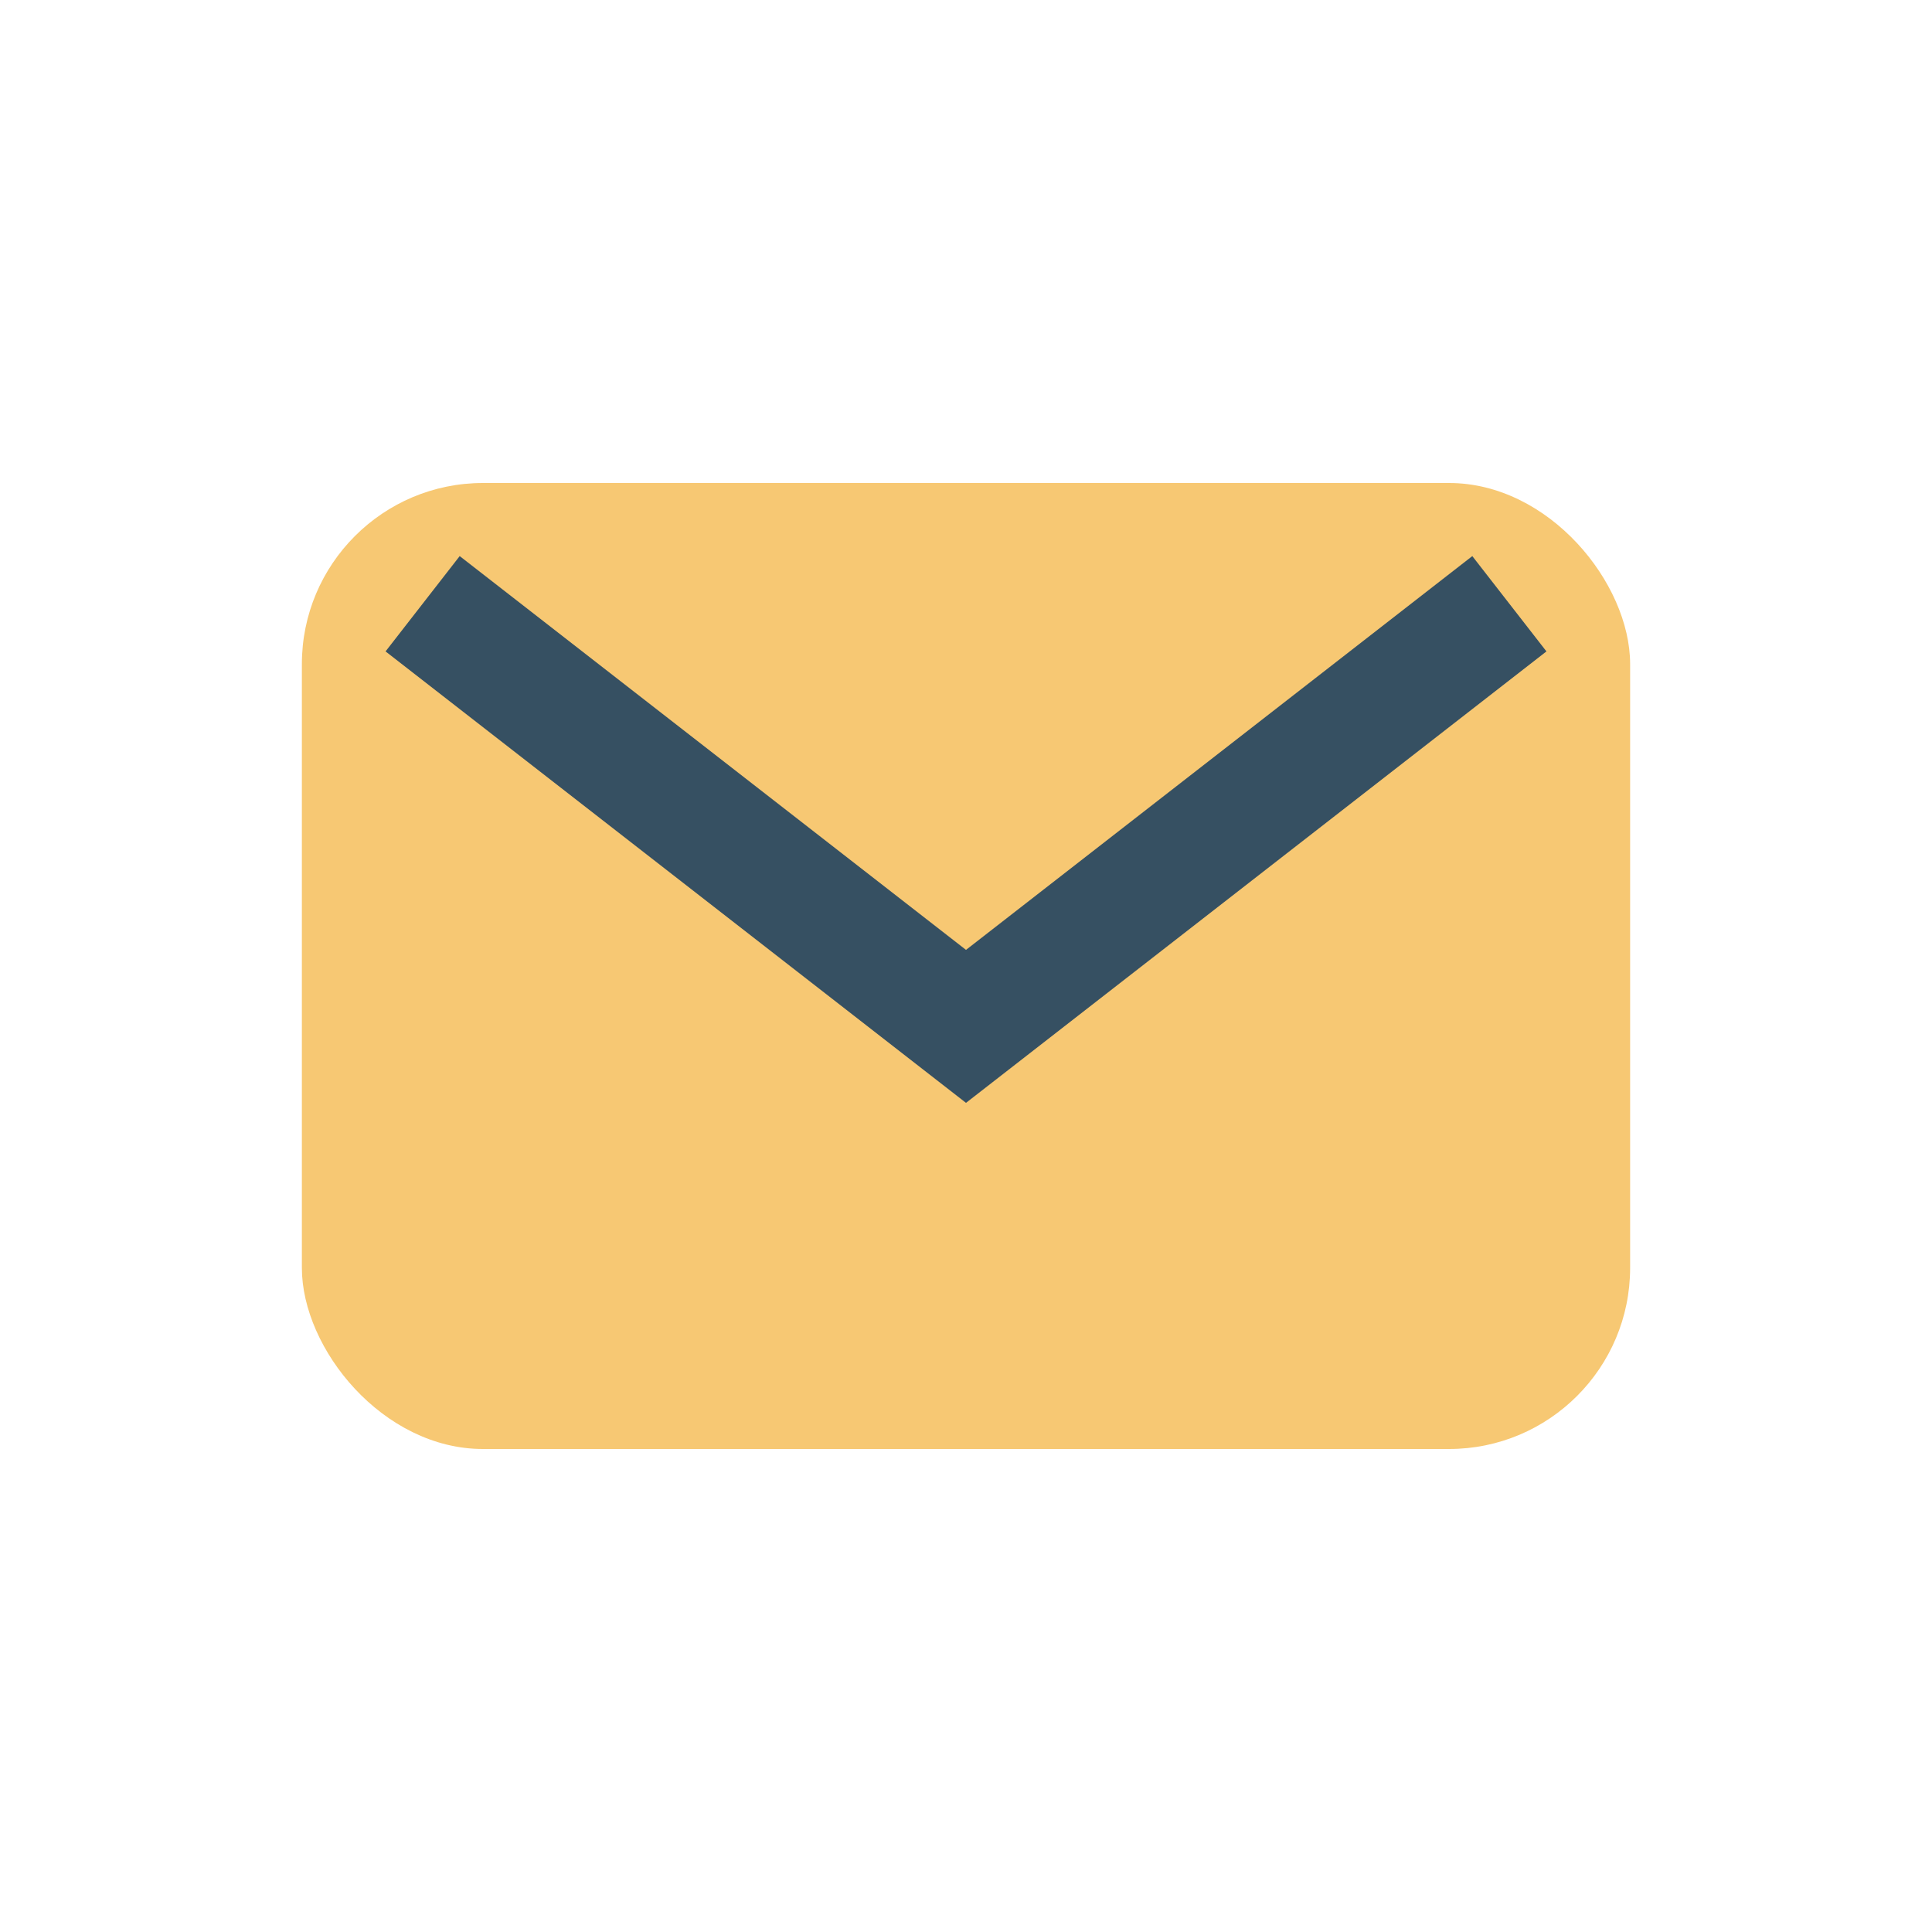
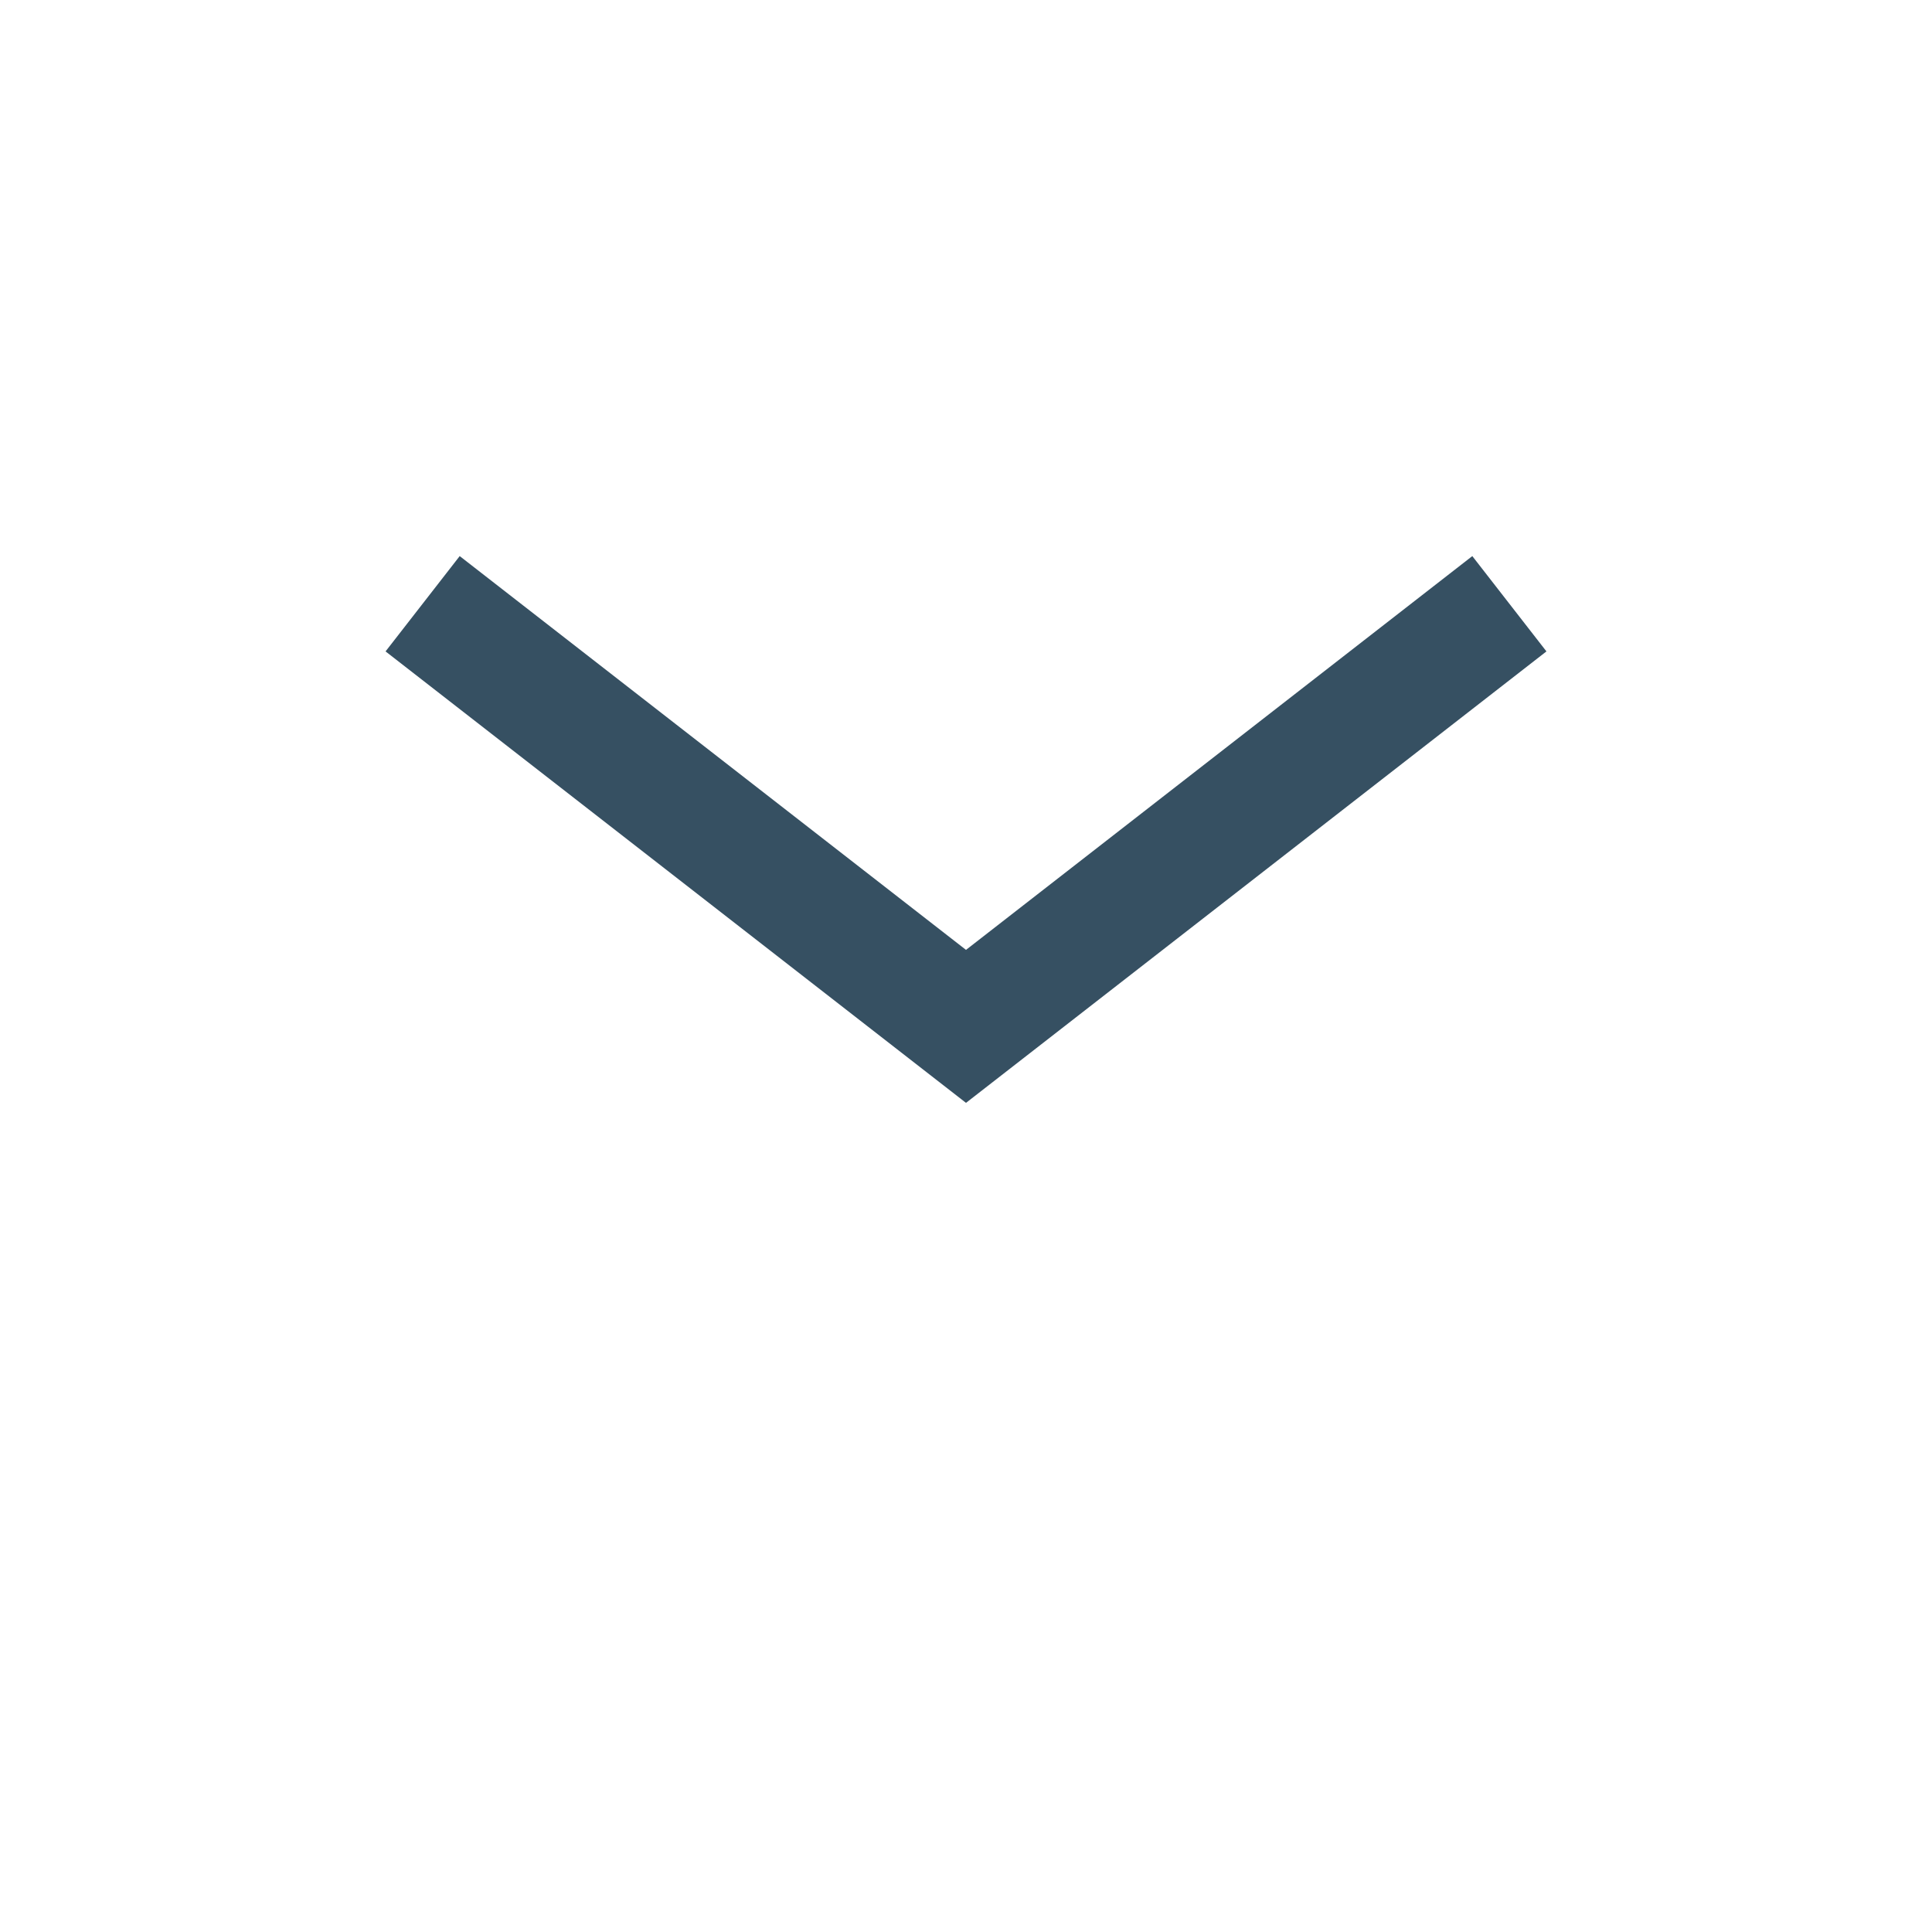
<svg xmlns="http://www.w3.org/2000/svg" width="32" height="32" viewBox="0 0 32 32">
-   <rect x="5" y="8" width="22" height="16" rx="3" fill="#F7C873" />
  <path d="M7 10l9 7 9-7" stroke="#365062" stroke-width="2" fill="none" />
</svg>